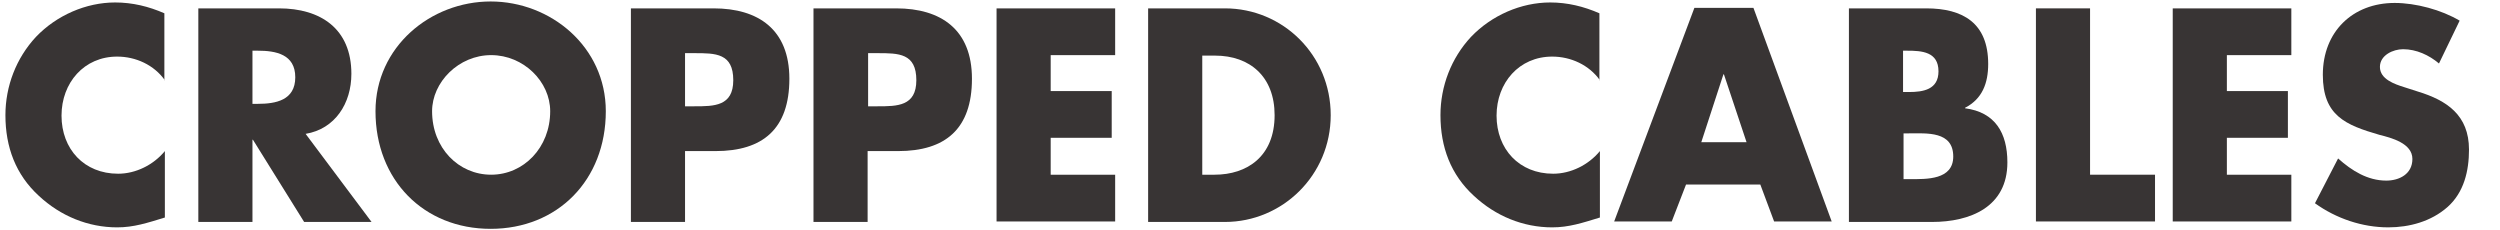
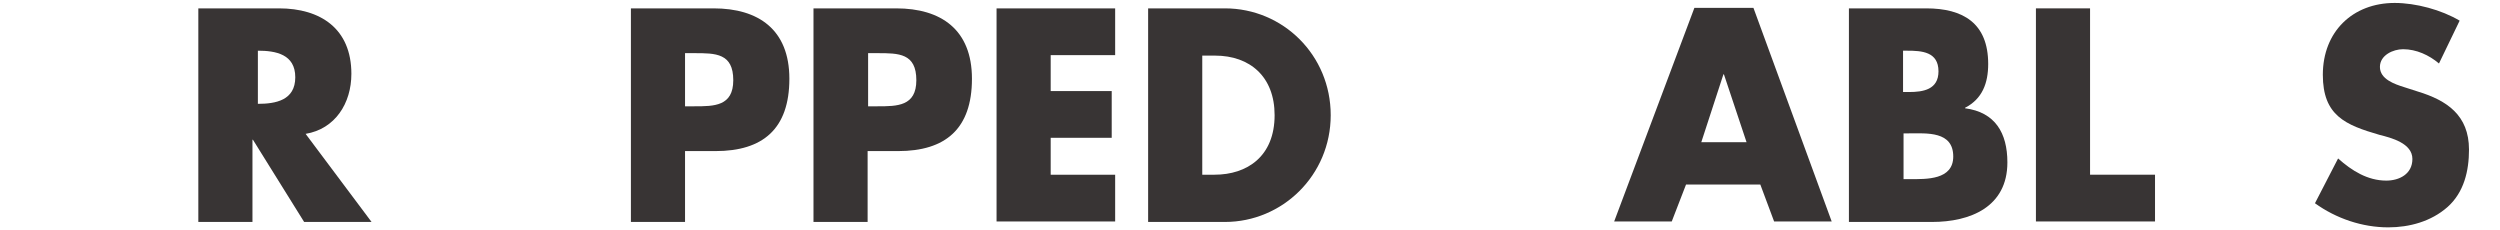
<svg xmlns="http://www.w3.org/2000/svg" version="1.1" id="Layer_1" x="0px" y="0px" viewBox="0 0 508 46.8" style="enable-background:new 0 0 508 46.8;" xml:space="preserve">
  <style type="text/css">
	.st0{fill:none;}
	.st1{fill:#383434;}
</style>
  <line class="st0" x1="494" y1="100" x2="497" y2="100" />
  <g>
-     <path class="st1" d="M33.5,16.3c-2.2-3.1-5.9-4.8-9.7-4.8c-6.7,0-11.3,5.3-11.3,12c0,6.8,4.6,11.8,11.5,11.8c3.6,0,7.2-1.8,9.5-4.6   v13.5c-3.6,1.1-6.3,2-9.7,2c-5.9,0-11.5-2.3-15.9-6.4c-4.7-4.3-6.8-9.9-6.8-16.4c0-5.9,2.2-11.6,6.2-15.9c4.2-4.4,10.2-7,16.1-7   c3.5,0,6.8,0.8,10,2.2V16.3z" />
-     <path class="st1" d="M75.5,45.1H61.8L51.4,28.4h-0.1v16.7h-11V1.7h16.4c8.4,0,14.7,4.1,14.7,13.3c0,6-3.3,11.2-9.3,12.2L75.5,45.1z    M51.3,21.1h1.1c3.6,0,7.6-0.7,7.6-5.4s-4-5.4-7.6-5.4h-1.1V21.1z" />
-     <path class="st1" d="M123.1,22.6c0,14-9.8,23.9-23.4,23.9c-13.6,0-23.4-9.9-23.4-23.9c0-13.1,11.2-22.3,23.4-22.3   S123.1,9.5,123.1,22.6z M87.8,22.6c0,7.5,5.4,12.9,12,12.9c6.6,0,12-5.5,12-12.9c0-6-5.4-11.4-12-11.4   C93.2,11.2,87.8,16.7,87.8,22.6z" />
+     <path class="st1" d="M75.5,45.1H61.8L51.4,28.4h-0.1v16.7h-11V1.7h16.4c8.4,0,14.7,4.1,14.7,13.3c0,6-3.3,11.2-9.3,12.2L75.5,45.1z    M51.3,21.1h1.1c3.6,0,7.6-0.7,7.6-5.4s-4-5.4-7.6-5.4V21.1z" />
    <path class="st1" d="M128.2,1.7h16.8c9.1,0,15.4,4.3,15.4,14.3c0,10.2-5.4,14.7-15,14.7h-6.2v14.4h-11V1.7z M139.2,21.6h1.9   c4,0,7.9,0,7.9-5.3c0-5.5-3.6-5.5-7.9-5.5h-1.9V21.6z" />
    <path class="st1" d="M165.3,1.7h16.8c9.1,0,15.4,4.3,15.4,14.3c0,10.2-5.4,14.7-15,14.7h-6.2v14.4h-11V1.7z M176.4,21.6h1.9   c4,0,7.9,0,7.9-5.3c0-5.5-3.6-5.5-7.9-5.5h-1.9V21.6z" />
    <path class="st1" d="M213.5,11.3v7.2h12.4V28h-12.4v7.5h13.1v9.5h-24.1V1.7h24.1v9.5H213.5z" />
    <path class="st1" d="M233.3,1.7h15.6c11.8,0,21.5,9.5,21.5,21.7c0,12.2-9.8,21.7-21.5,21.7h-15.6V1.7z M244.3,35.5h2.5   c6.6,0,12.2-3.7,12.2-12.1c0-7.8-5-12.1-12.1-12.1h-2.6V35.5z" />
-     <path class="st1" d="M325.1,16.3c-2.2-3.1-5.9-4.8-9.7-4.8c-6.7,0-11.3,5.3-11.3,12c0,6.8,4.6,11.8,11.5,11.8   c3.6,0,7.2-1.8,9.5-4.6v13.5c-3.6,1.1-6.3,2-9.7,2c-5.9,0-11.5-2.3-15.9-6.4c-4.7-4.3-6.8-9.9-6.8-16.4c0-5.9,2.2-11.6,6.2-15.9   c4.2-4.4,10.2-7,16.1-7c3.5,0,6.8,0.8,10,2.2V16.3z" />
    <path class="st1" d="M342.6,37.5l-2.9,7.5H328l16.3-43.4h12l15.9,43.4h-11.7l-2.8-7.5H342.6z M350.3,15.1h-0.1l-4.5,13.8h9.2   L350.3,15.1z" />
    <path class="st1" d="M375.7,45.1V1.7h15.7c7.5,0,12.6,3,12.6,11.3c0,3.9-1.2,7.1-4.7,8.9v0.1c6.1,0.8,8.6,5,8.6,11   c0,9.1-7.6,12.1-15.3,12.1H375.7z M386.7,18.7h1.2c2.9,0,6-0.5,6-4.2c0-4-3.4-4.2-6.4-4.2h-0.8V18.7z M386.7,36.4h1.4   c3.3,0,8.8,0.2,8.8-4.6c0-5.2-5.4-4.7-9-4.7h-1.1V36.4z" />
    <path class="st1" d="M424.7,35.5h13.2v9.5h-24.2V1.7h11V35.5z" />
-     <path class="st1" d="M452.5,11.3v7.2h12.4V28h-12.4v7.5h13.1v9.5h-24.1V1.7h24.1v9.5H452.5z" />
    <path class="st1" d="M495.6,12.9c-2-1.7-4.6-2.9-7.3-2.9c-2,0-4.7,1.2-4.7,3.6c0,2.5,3,3.5,4.9,4.1l2.8,0.9   c5.9,1.8,10.4,4.8,10.4,11.8c0,4.3-1,8.7-4.4,11.7c-3.3,2.9-7.7,4.1-12,4.1c-5.3,0-10.6-1.8-14.9-4.9l4.7-9.1   c2.8,2.5,6,4.5,9.8,4.5c2.6,0,5.3-1.3,5.3-4.4c0-3.2-4.3-4.3-6.7-4.9c-6.9-2-11.5-3.9-11.5-12.2c0-8.8,6.1-14.6,14.6-14.6   c4.3,0,9.5,1.4,13.2,3.6L495.6,12.9z" />
  </g>
</svg>